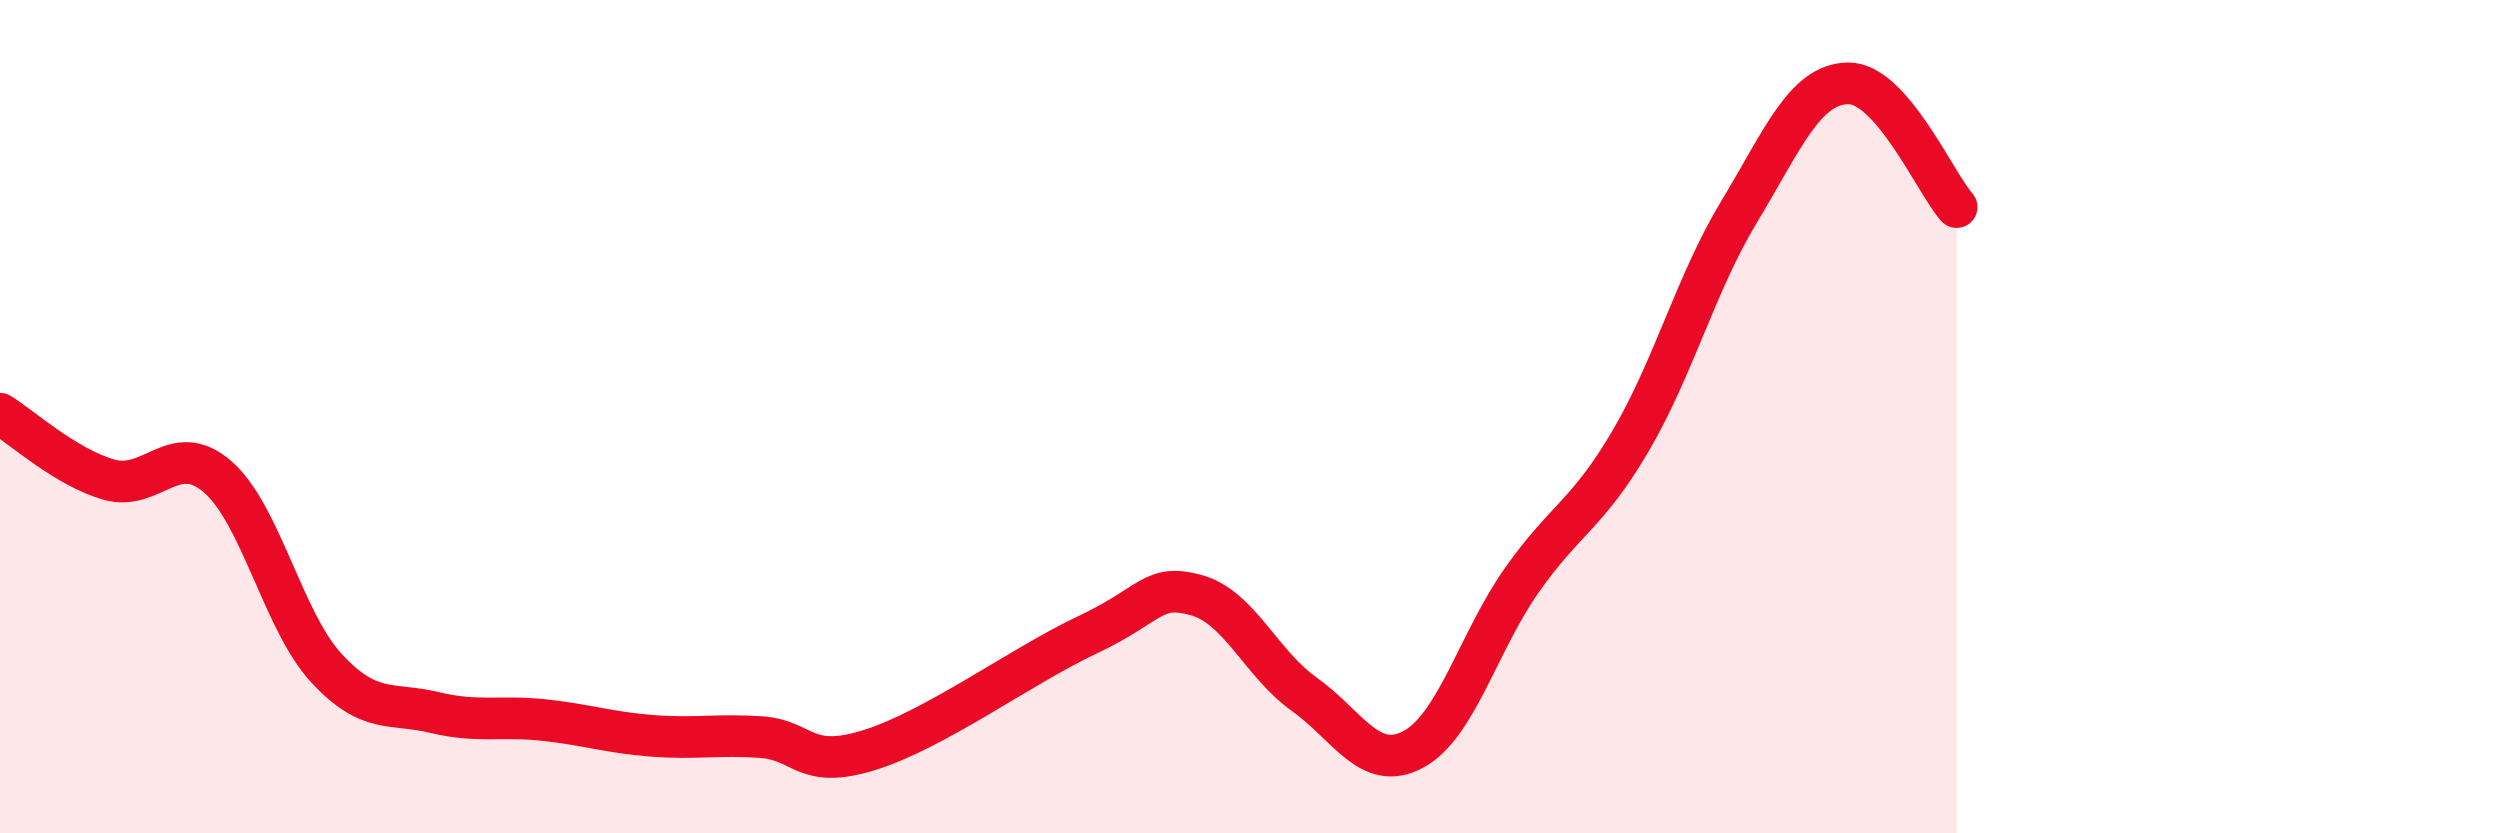
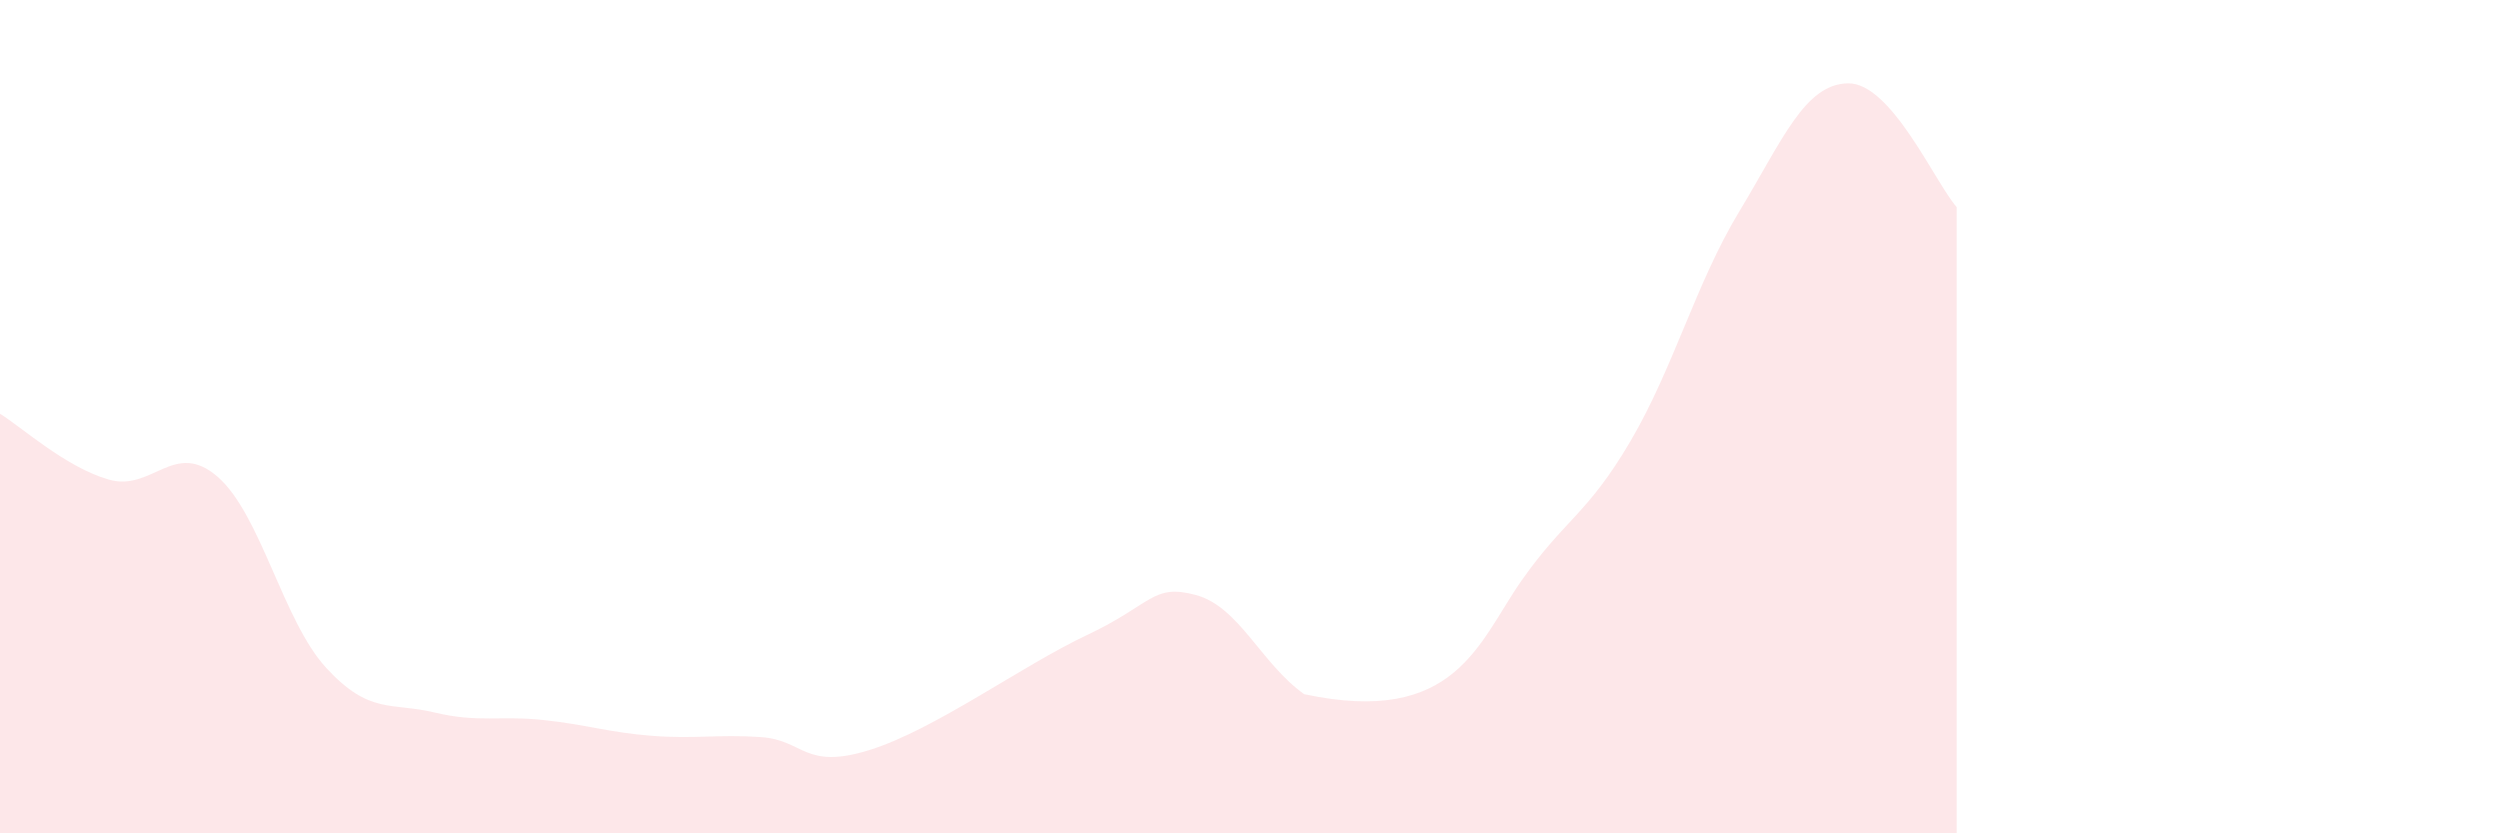
<svg xmlns="http://www.w3.org/2000/svg" width="60" height="20" viewBox="0 0 60 20">
-   <path d="M 0,9.93 C 0.52,10.25 1.57,11.21 2.61,11.51 C 3.65,11.81 4.18,10.54 5.22,11.44 C 6.26,12.34 6.79,14.9 7.83,16.03 C 8.87,17.16 9.39,16.85 10.43,17.1 C 11.47,17.35 12,17.17 13.04,17.28 C 14.08,17.39 14.61,17.58 15.65,17.66 C 16.69,17.74 17.22,17.62 18.26,17.69 C 19.3,17.76 19.3,18.49 20.87,18 C 22.44,17.51 24.52,15.98 26.09,15.24 C 27.66,14.5 27.66,14 28.7,14.28 C 29.74,14.56 30.26,15.92 31.3,16.66 C 32.34,17.4 32.87,18.54 33.91,17.99 C 34.95,17.44 35.48,15.41 36.52,13.93 C 37.56,12.45 38.09,12.36 39.13,10.59 C 40.17,8.82 40.7,6.8 41.74,5.08 C 42.78,3.36 43.31,2.02 44.35,2 C 45.39,1.98 46.44,4.38 46.96,4.97L46.96 20L0 20Z" fill="#EB0A25" opacity="0.1" stroke-linecap="round" stroke-linejoin="round" />
-   <path d="M 0,9.93 C 0.52,10.25 1.57,11.21 2.61,11.51 C 3.65,11.81 4.18,10.54 5.22,11.44 C 6.26,12.34 6.79,14.9 7.83,16.03 C 8.87,17.16 9.39,16.85 10.43,17.1 C 11.47,17.35 12,17.17 13.04,17.28 C 14.08,17.39 14.61,17.58 15.65,17.66 C 16.69,17.74 17.22,17.62 18.26,17.69 C 19.3,17.76 19.3,18.49 20.87,18 C 22.44,17.51 24.52,15.98 26.09,15.24 C 27.66,14.5 27.66,14 28.7,14.28 C 29.74,14.56 30.26,15.92 31.3,16.66 C 32.34,17.4 32.87,18.54 33.91,17.99 C 34.95,17.44 35.48,15.41 36.52,13.93 C 37.56,12.45 38.09,12.36 39.13,10.59 C 40.17,8.82 40.7,6.8 41.74,5.08 C 42.78,3.36 43.31,2.02 44.35,2 C 45.39,1.98 46.44,4.38 46.96,4.97" stroke="#EB0A25" stroke-width="1" fill="none" stroke-linecap="round" stroke-linejoin="round" />
+   <path d="M 0,9.93 C 0.52,10.25 1.57,11.21 2.61,11.51 C 3.65,11.81 4.18,10.54 5.22,11.44 C 6.26,12.34 6.79,14.9 7.83,16.03 C 8.87,17.16 9.39,16.85 10.43,17.1 C 11.47,17.35 12,17.17 13.04,17.28 C 14.08,17.39 14.61,17.58 15.65,17.66 C 16.69,17.74 17.22,17.62 18.26,17.69 C 19.3,17.76 19.3,18.49 20.87,18 C 22.44,17.51 24.52,15.98 26.09,15.24 C 27.66,14.5 27.66,14 28.7,14.28 C 29.74,14.56 30.26,15.92 31.3,16.66 C 34.95,17.44 35.48,15.41 36.52,13.93 C 37.56,12.45 38.09,12.36 39.13,10.59 C 40.17,8.82 40.7,6.8 41.74,5.08 C 42.78,3.36 43.31,2.02 44.35,2 C 45.39,1.98 46.44,4.38 46.96,4.97L46.96 20L0 20Z" fill="#EB0A25" opacity="0.1" stroke-linecap="round" stroke-linejoin="round" />
</svg>